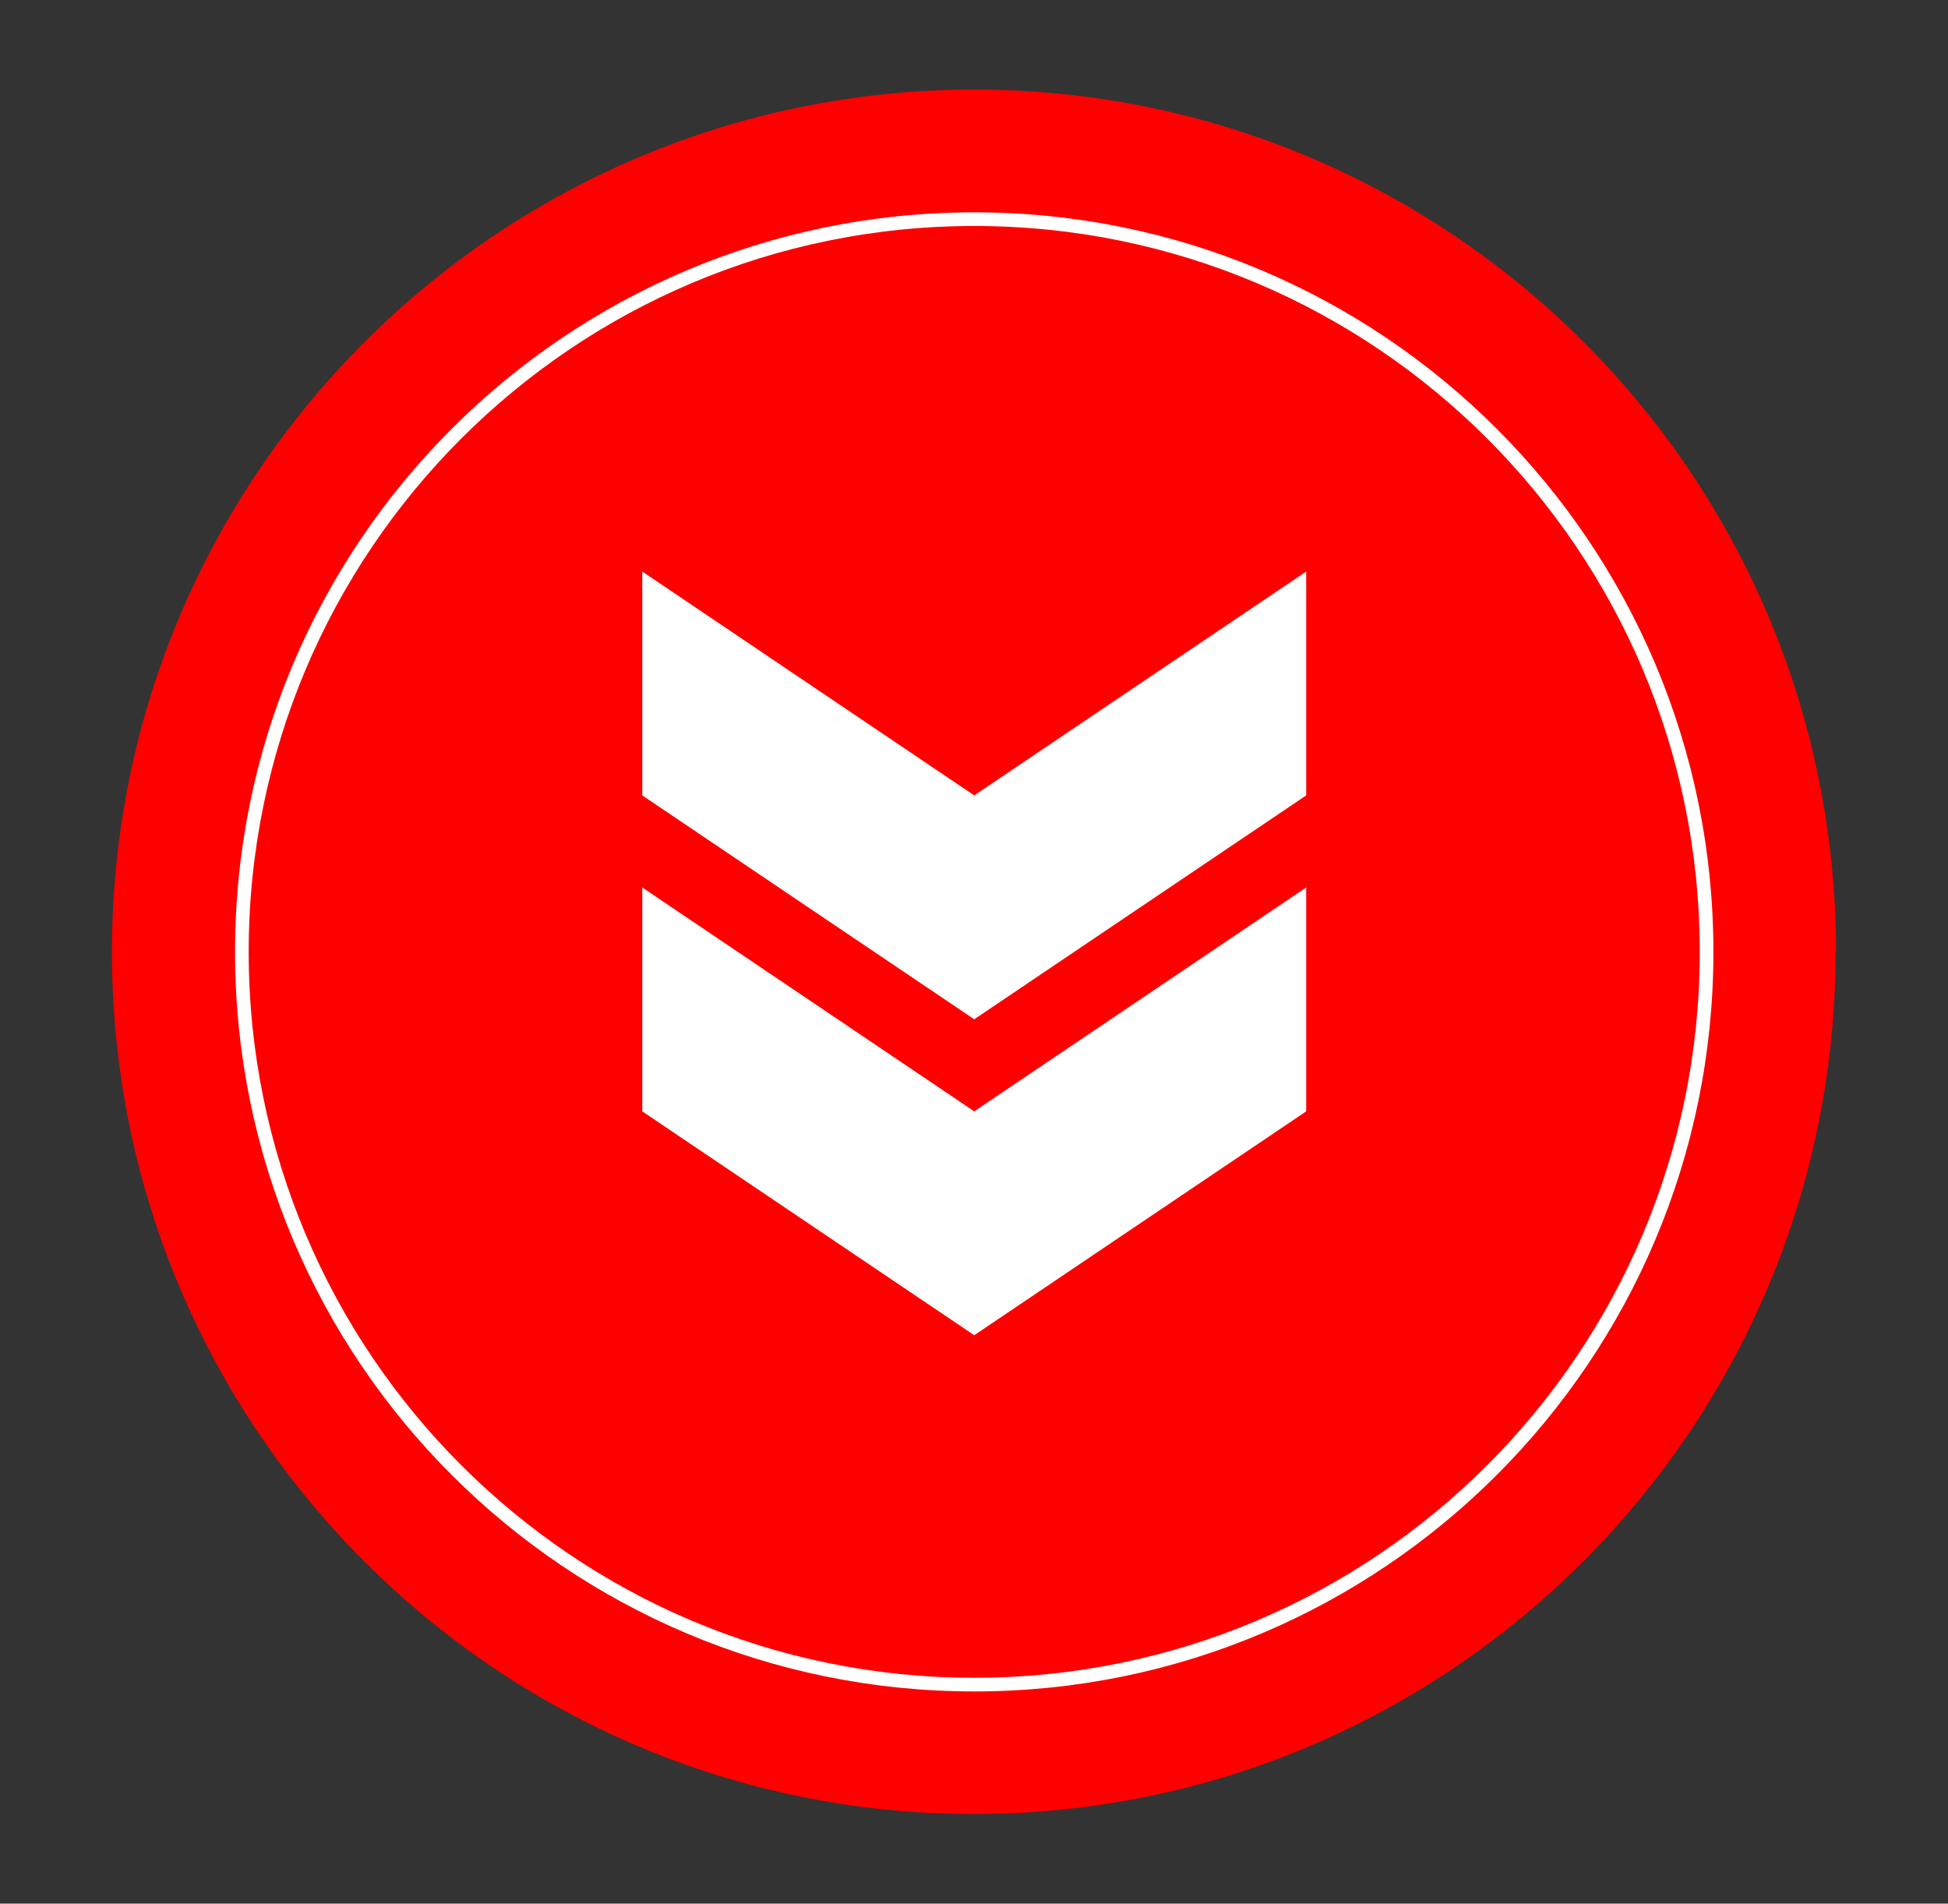
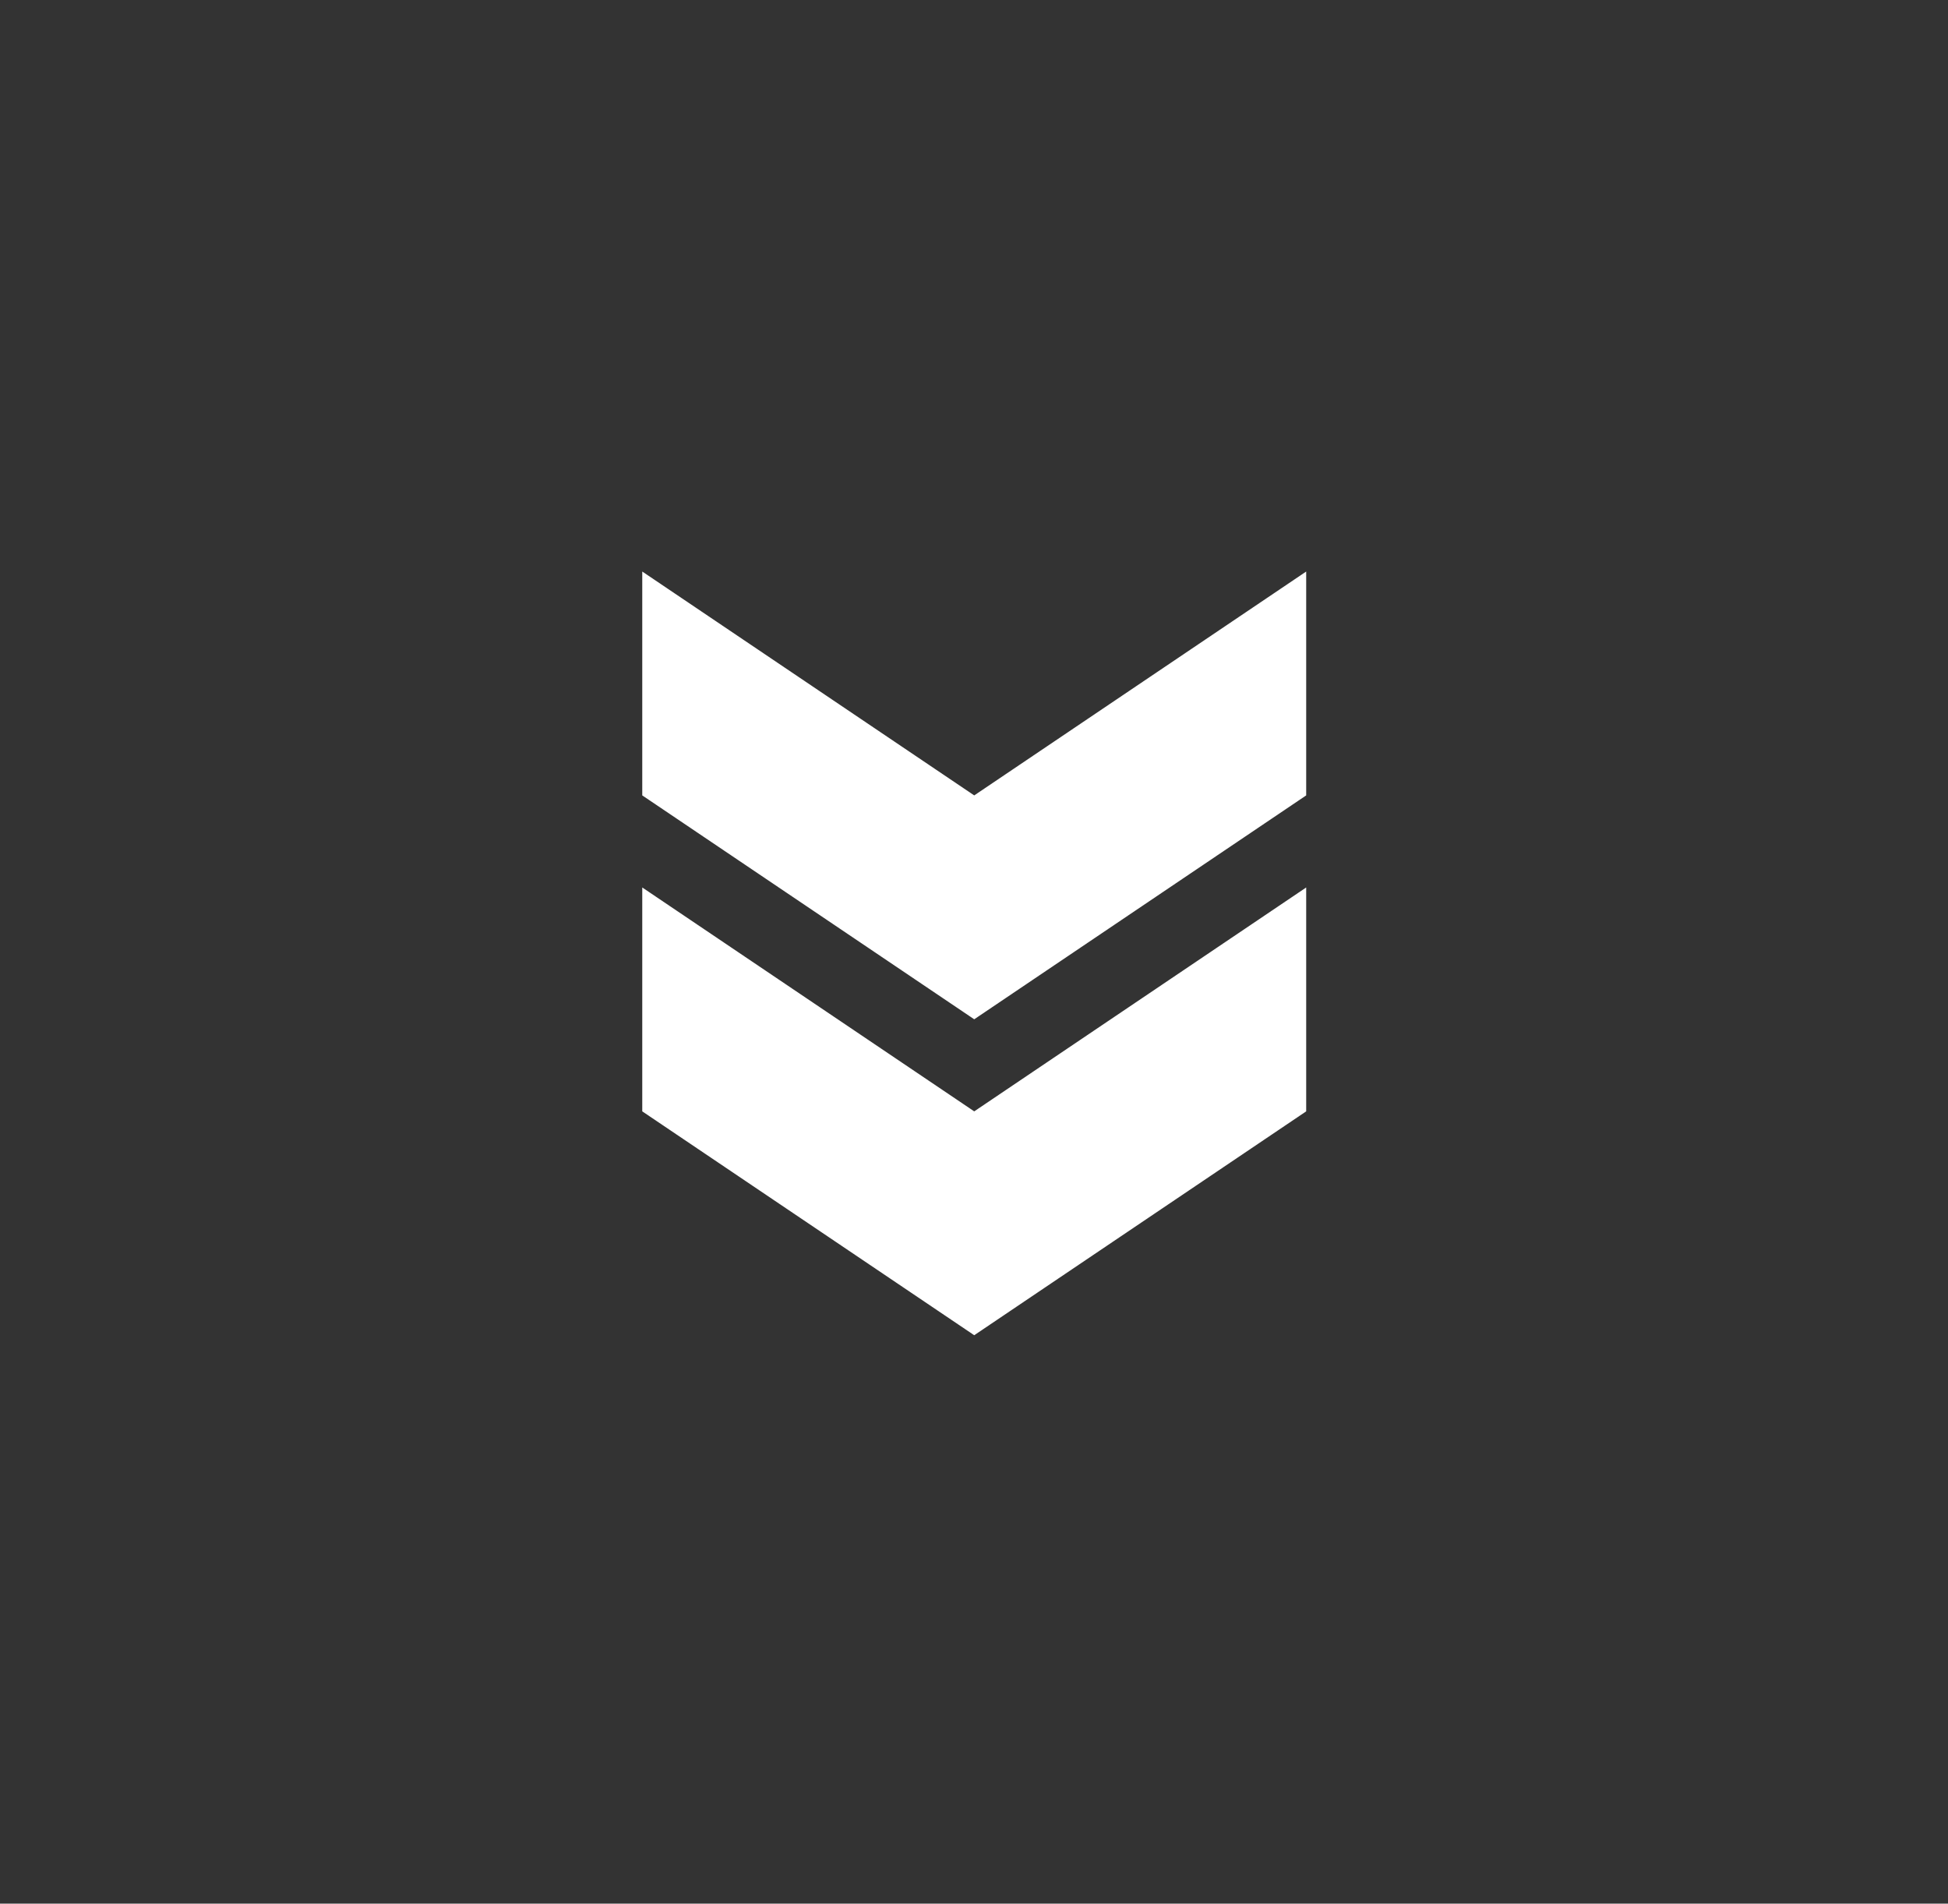
<svg xmlns="http://www.w3.org/2000/svg" width="87" height="85" viewBox="0 0 87 85" fill="none">
  <rect x="0" y="0" width="87" height="85" fill="#333333" stroke="none" />
-   <path d="M81.979 42.5C81.979 63.754 64.758 81 43.49 81C22.242 81 5 63.774 5 42.5C5 21.226 22.242 4 43.51 4C64.779 4 82 21.226 82 42.5H81.979Z" fill="#FF0000" />
  <path d="M58.336 49.624V39.627L43.51 49.624L28.684 39.627V49.624L43.51 59.62L58.336 49.624Z" fill="white" />
  <path d="M58.336 35.516V25.52L43.51 35.516L28.684 25.52V35.516L43.51 45.513L58.336 35.516Z" fill="white" />
-   <path d="M43.51 75.22C61.574 75.22 76.218 60.572 76.218 42.503C76.218 24.434 61.574 9.786 43.51 9.786C25.446 9.786 10.802 24.434 10.802 42.503C10.802 60.572 25.446 75.22 43.51 75.22Z" stroke="white" stroke-width="0.61" stroke-miterlimit="10" />
</svg>